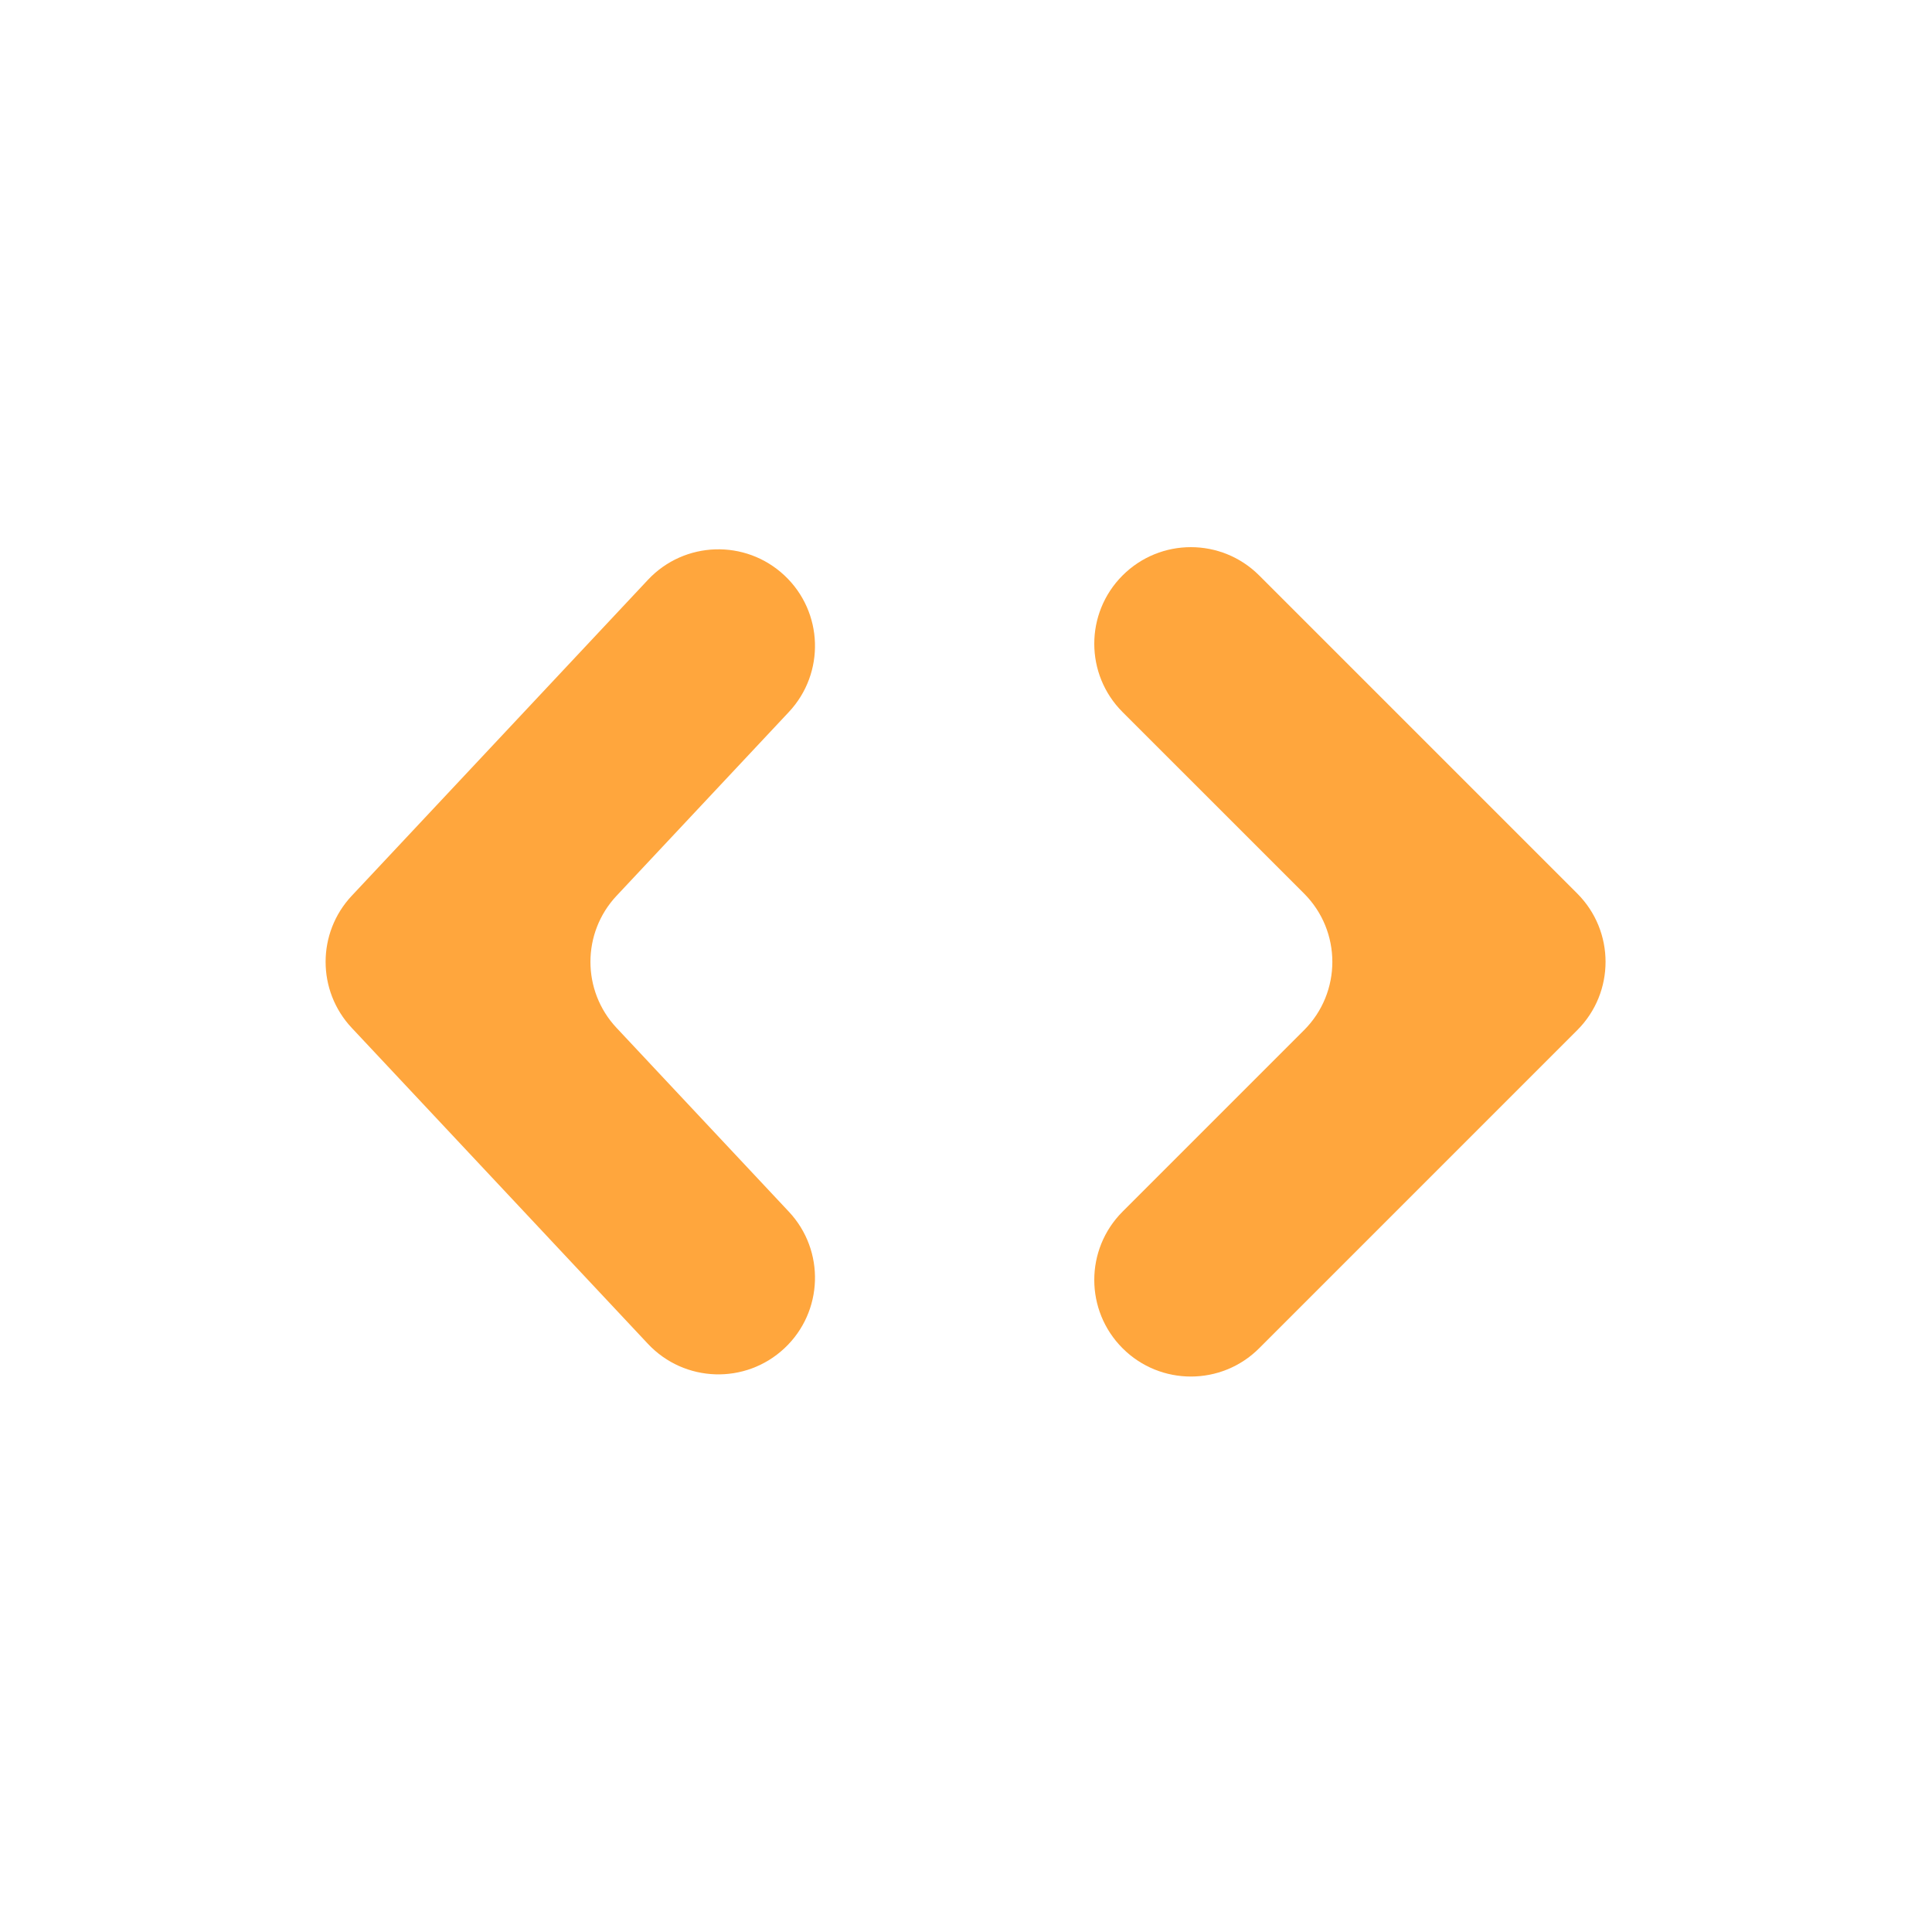
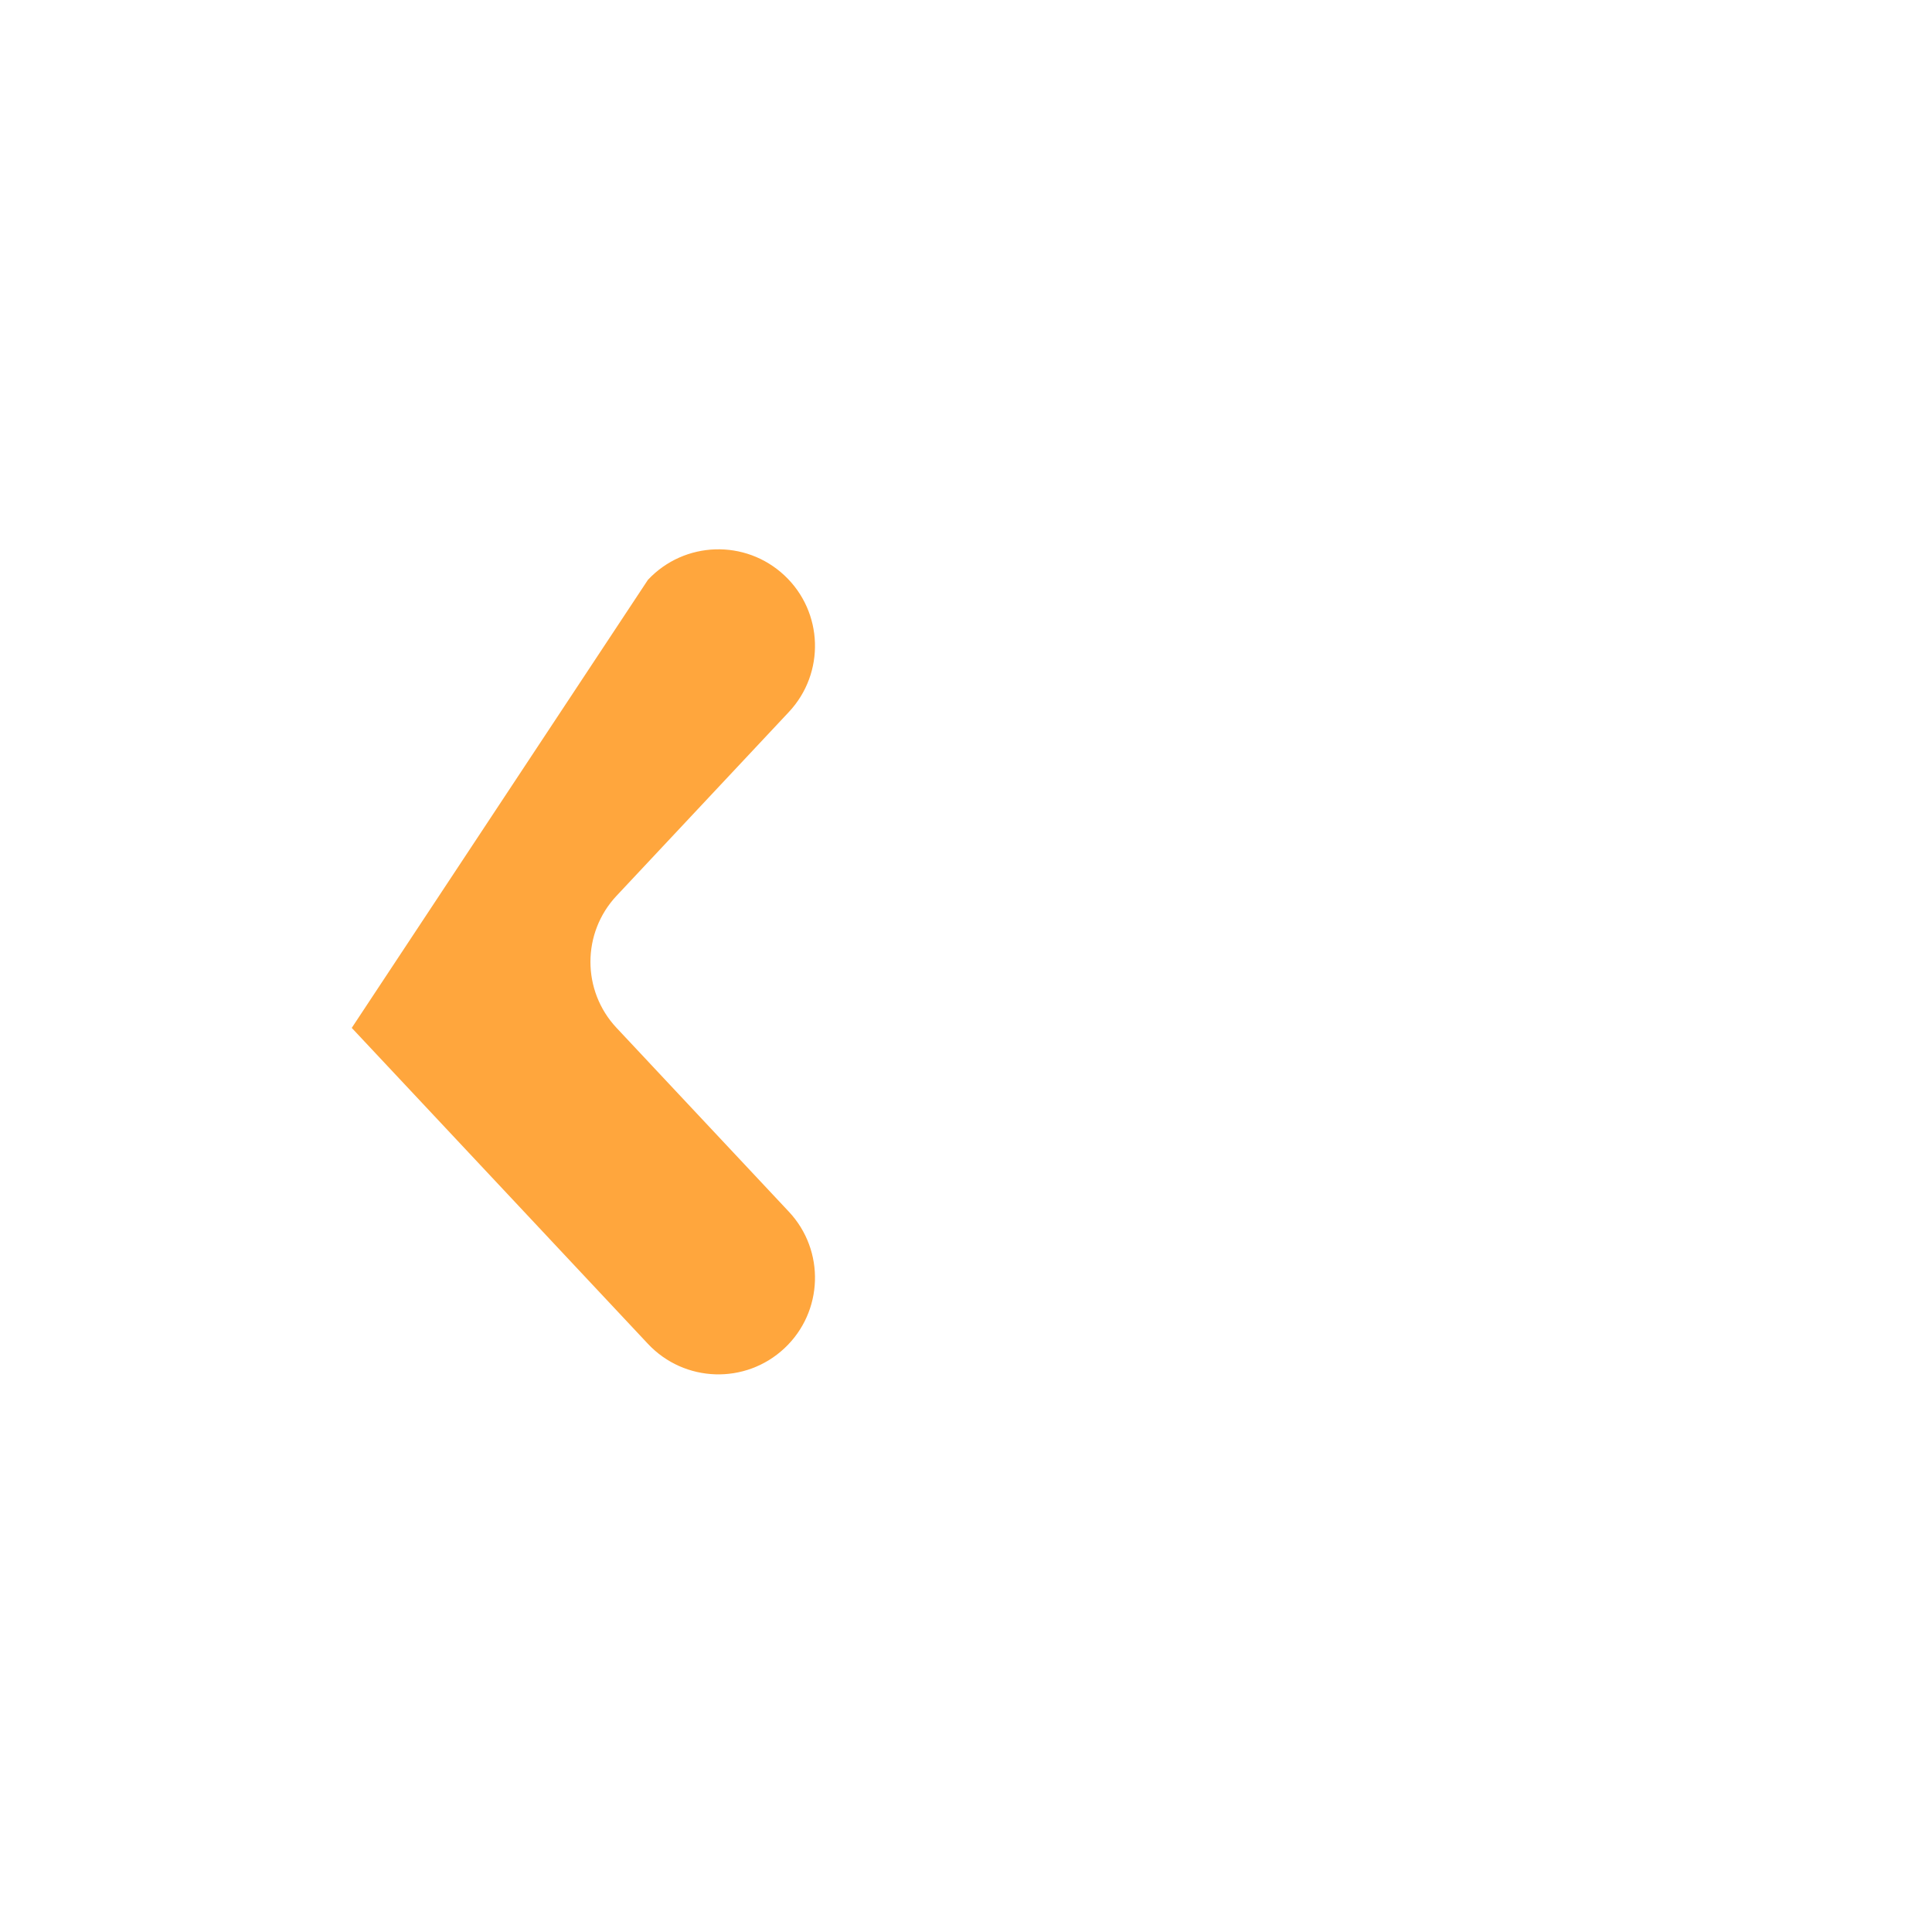
<svg xmlns="http://www.w3.org/2000/svg" width="80" height="80" viewBox="0 0 80 80" fill="none">
-   <path fill-rule="evenodd" clip-rule="evenodd" d="M26.829 24.01C28.34 22.398 30.871 22.317 32.483 23.828C34.095 25.338 34.176 27.87 32.665 29.482L25.531 37.092C24.088 38.63 24.088 41.025 25.531 42.563L32.665 50.174C34.176 51.785 34.095 54.317 32.483 55.828C30.871 57.339 28.34 57.257 26.829 55.645L14.565 42.563C13.122 41.025 13.122 38.63 14.565 37.092L26.829 24.01Z" fill="#FFA63D" />
-   <path fill-rule="evenodd" clip-rule="evenodd" d="M52.14 55.828C50.578 57.39 48.045 57.39 46.483 55.828C44.921 54.266 44.921 51.733 46.483 50.171L53.998 42.656C55.56 41.094 55.56 38.562 53.998 36.999L46.483 29.485C44.921 27.923 44.921 25.39 46.483 23.828C48.045 22.266 50.578 22.266 52.14 23.828L65.311 36.999C66.873 38.562 66.873 41.094 65.311 42.656L52.14 55.828Z" fill="#FFA63D" />
+   <path fill-rule="evenodd" clip-rule="evenodd" d="M26.829 24.01C28.34 22.398 30.871 22.317 32.483 23.828C34.095 25.338 34.176 27.87 32.665 29.482L25.531 37.092C24.088 38.63 24.088 41.025 25.531 42.563L32.665 50.174C34.176 51.785 34.095 54.317 32.483 55.828C30.871 57.339 28.34 57.257 26.829 55.645L14.565 42.563L26.829 24.01Z" fill="#FFA63D" />
</svg>